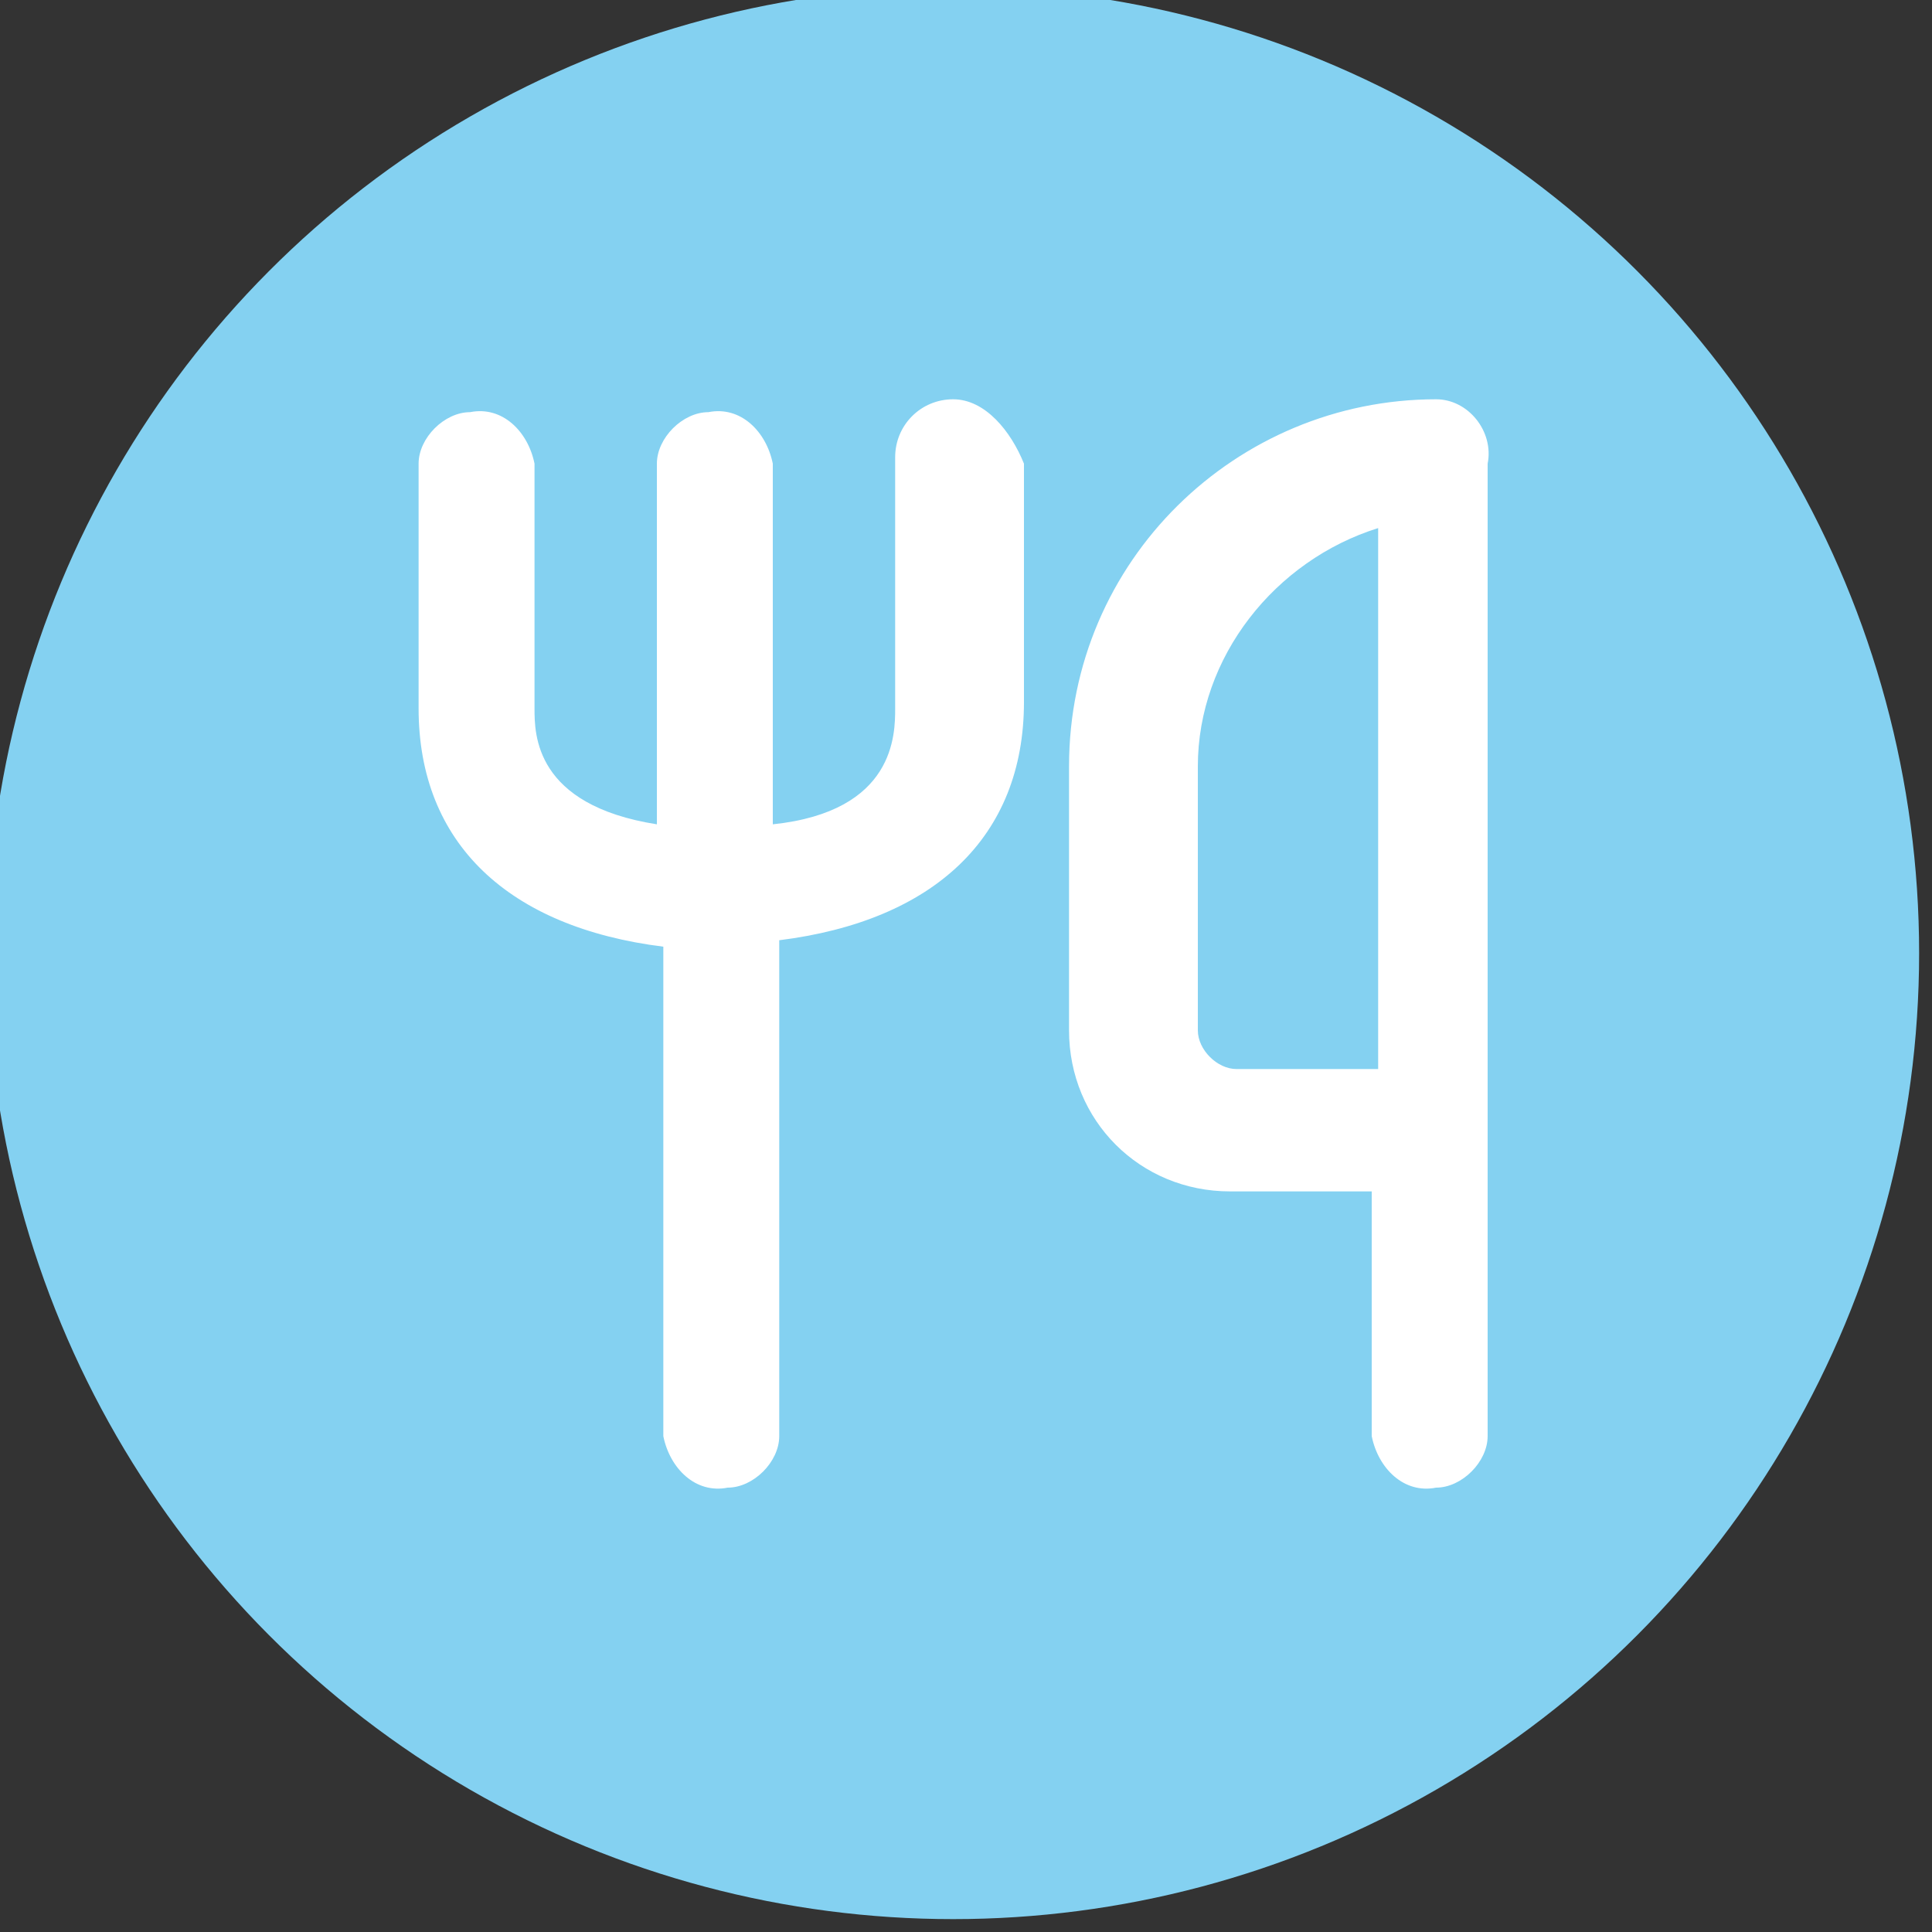
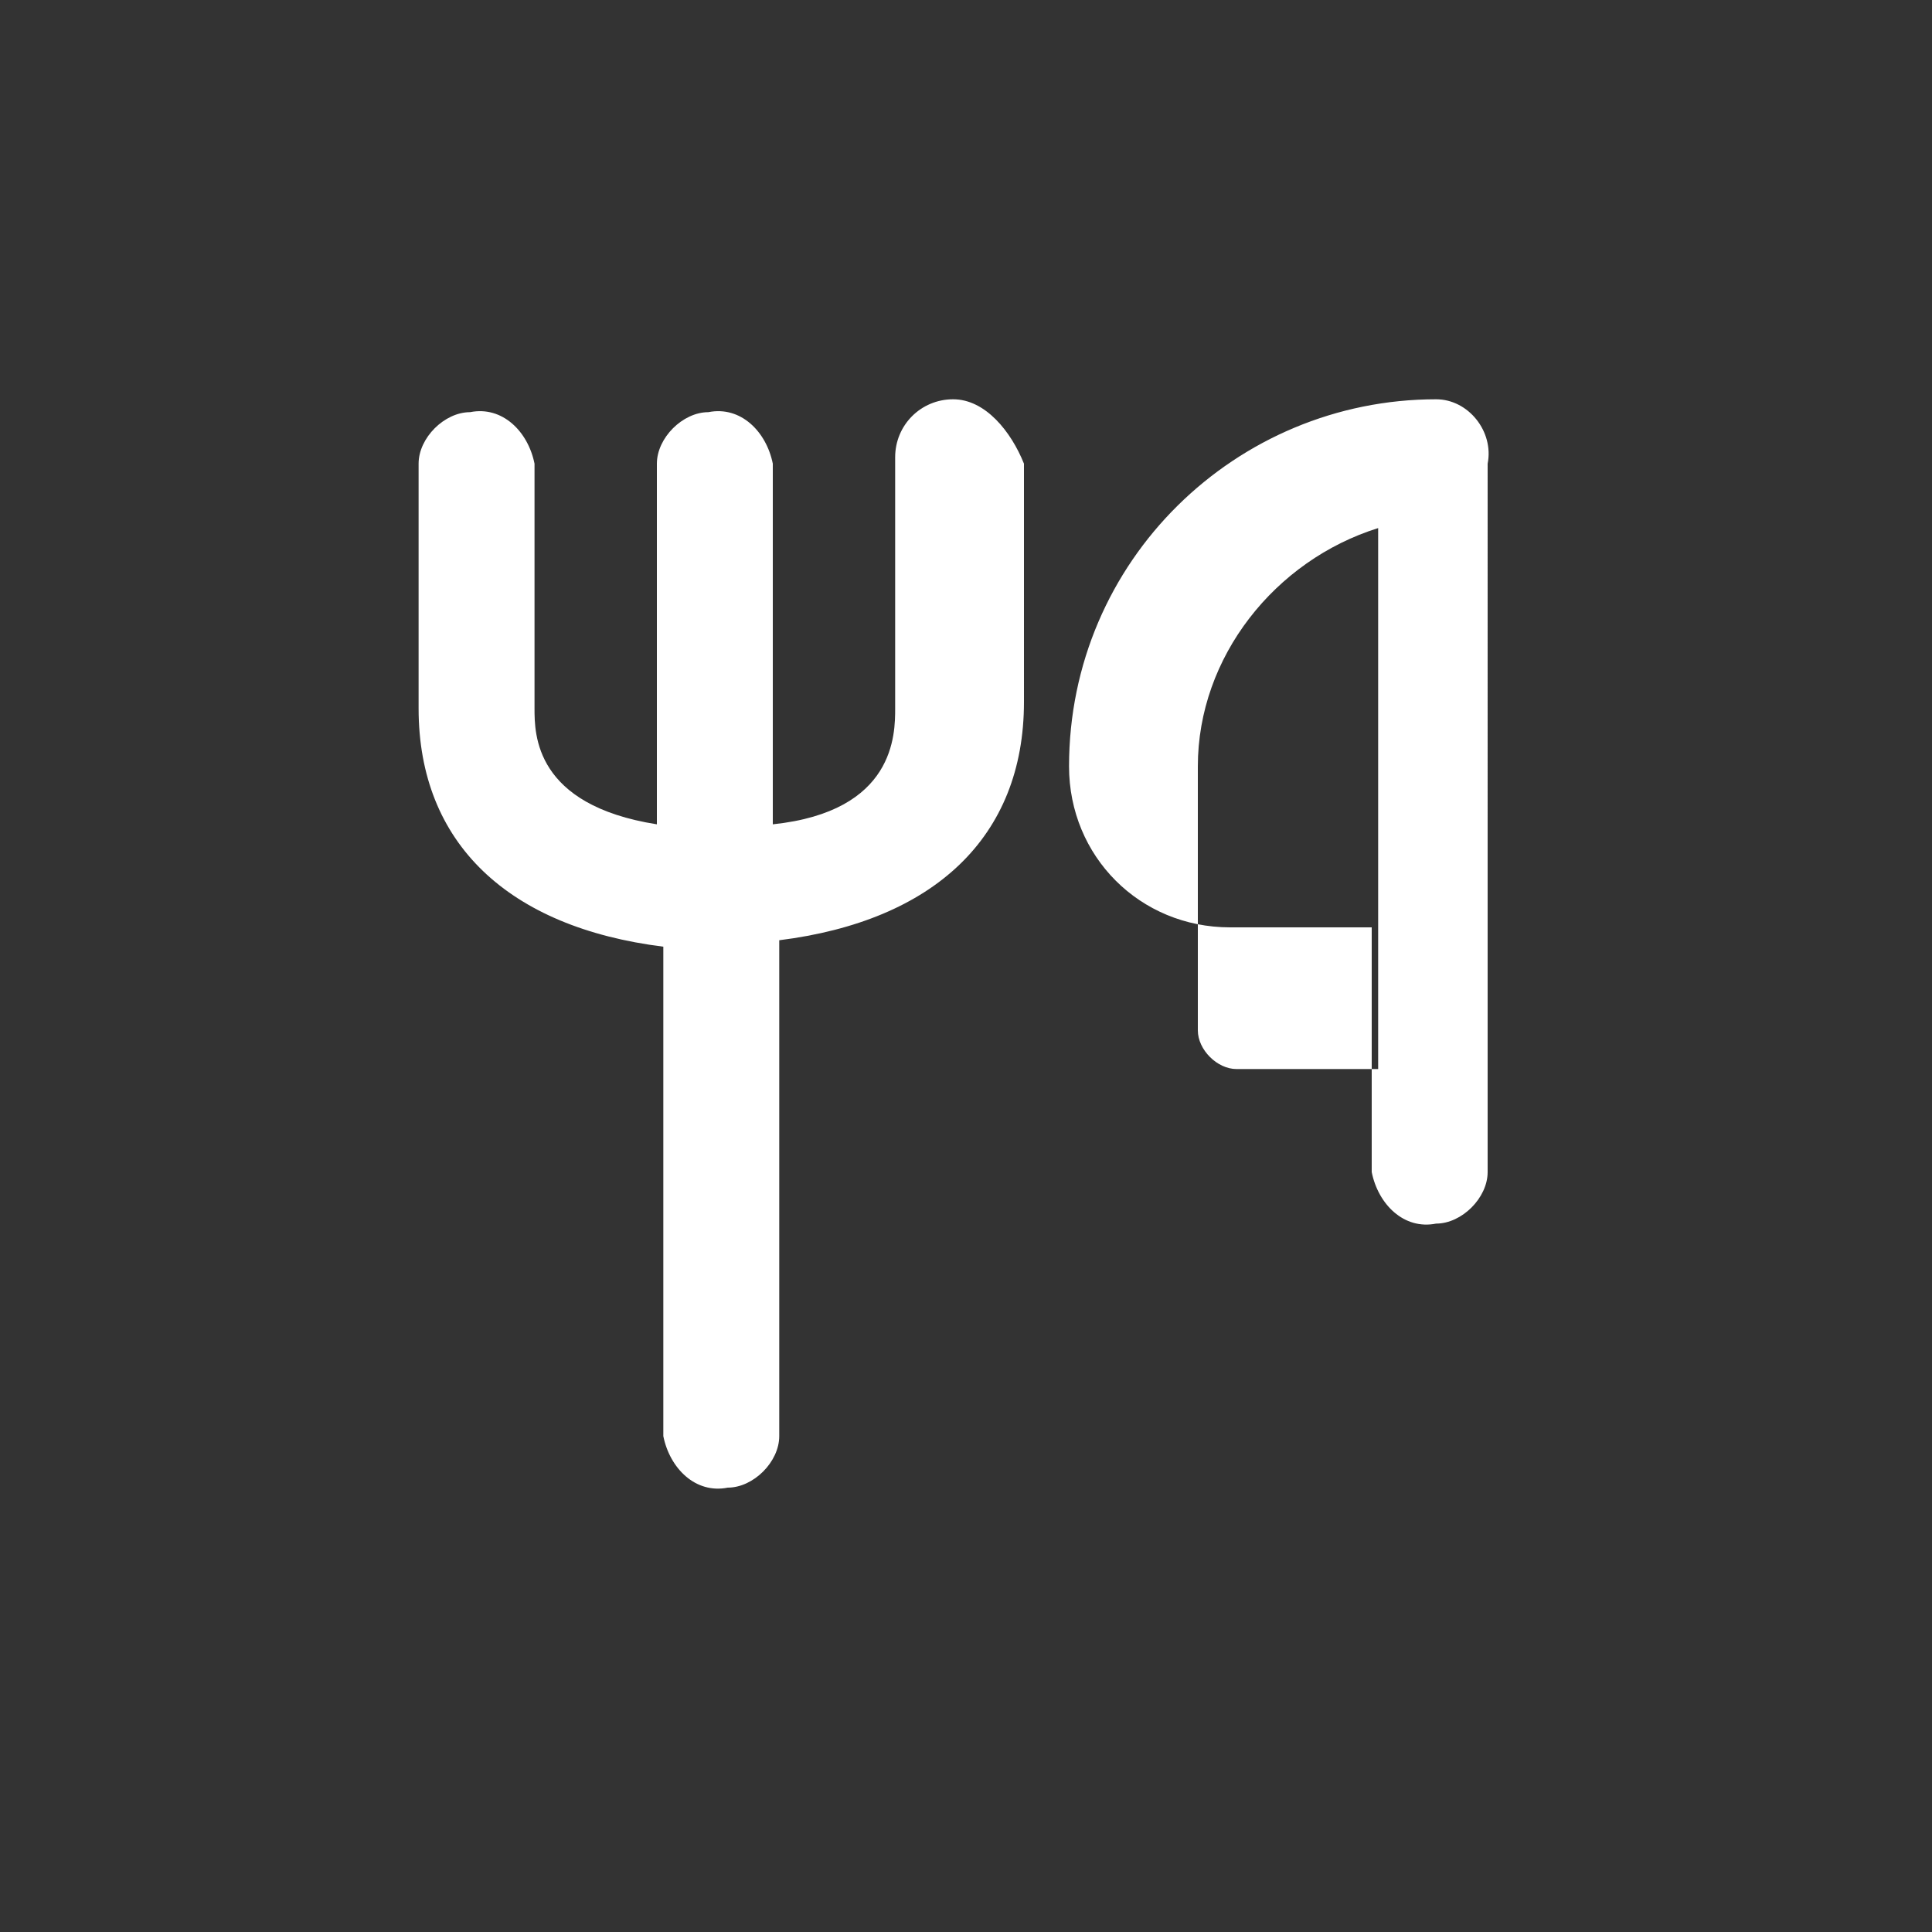
<svg xmlns="http://www.w3.org/2000/svg" viewBox="0 0 30 30">
  <rect x="0" y="0" width="30" height="30" fill="#333333" stroke="none" />
-   <circle cx="14.8" cy="14.8" r="15" fill="#84d1f1" />
-   <path d="M14.8 6.2c-.5 0-.9.4-.9.9V11c0 .4 0 1.6-1.9 1.8V7.2c-.1-.5-.5-.9-1-.8-.4 0-.8.4-.8.8v5.6c-1.9-.3-1.9-1.4-1.9-1.8V7.2c-.1-.5-.5-.9-1-.8-.4 0-.8.4-.8.8V11c0 2.1 1.4 3.4 3.8 3.7v7.6c.1.5.5.9 1 .8.4 0 .8-.4.8-.8v-7.7c2.4-.3 3.8-1.6 3.8-3.7V7.2c-.2-.5-.6-1-1.1-1zm7.5 0c-3.1 0-5.7 2.5-5.7 5.7V16c0 1.4 1.1 2.5 2.5 2.5h2.2v3.8c.1.5.5.9 1 .8.4 0 .8-.4.8-.8V7.2c.1-.5-.3-1-.8-1zm-.9 10.4h-2.2c-.3 0-.6-.3-.6-.6v-4.1c0-1.7 1.2-3.2 2.8-3.7v8.4z" fill="#fff" />
+   <path d="M14.8 6.2c-.5 0-.9.4-.9.9V11c0 .4 0 1.6-1.9 1.8V7.2c-.1-.5-.5-.9-1-.8-.4 0-.8.4-.8.8v5.6c-1.9-.3-1.9-1.4-1.9-1.8V7.2c-.1-.5-.5-.9-1-.8-.4 0-.8.4-.8.8V11c0 2.1 1.4 3.4 3.8 3.7v7.6c.1.5.5.9 1 .8.4 0 .8-.4.8-.8v-7.7c2.4-.3 3.8-1.6 3.8-3.7V7.2c-.2-.5-.6-1-1.1-1zm7.5 0c-3.1 0-5.7 2.5-5.7 5.7c0 1.4 1.1 2.5 2.5 2.5h2.2v3.8c.1.5.5.9 1 .8.4 0 .8-.4.8-.8V7.2c.1-.5-.3-1-.8-1zm-.9 10.4h-2.2c-.3 0-.6-.3-.6-.6v-4.1c0-1.7 1.2-3.2 2.8-3.7v8.4z" fill="#fff" />
</svg>